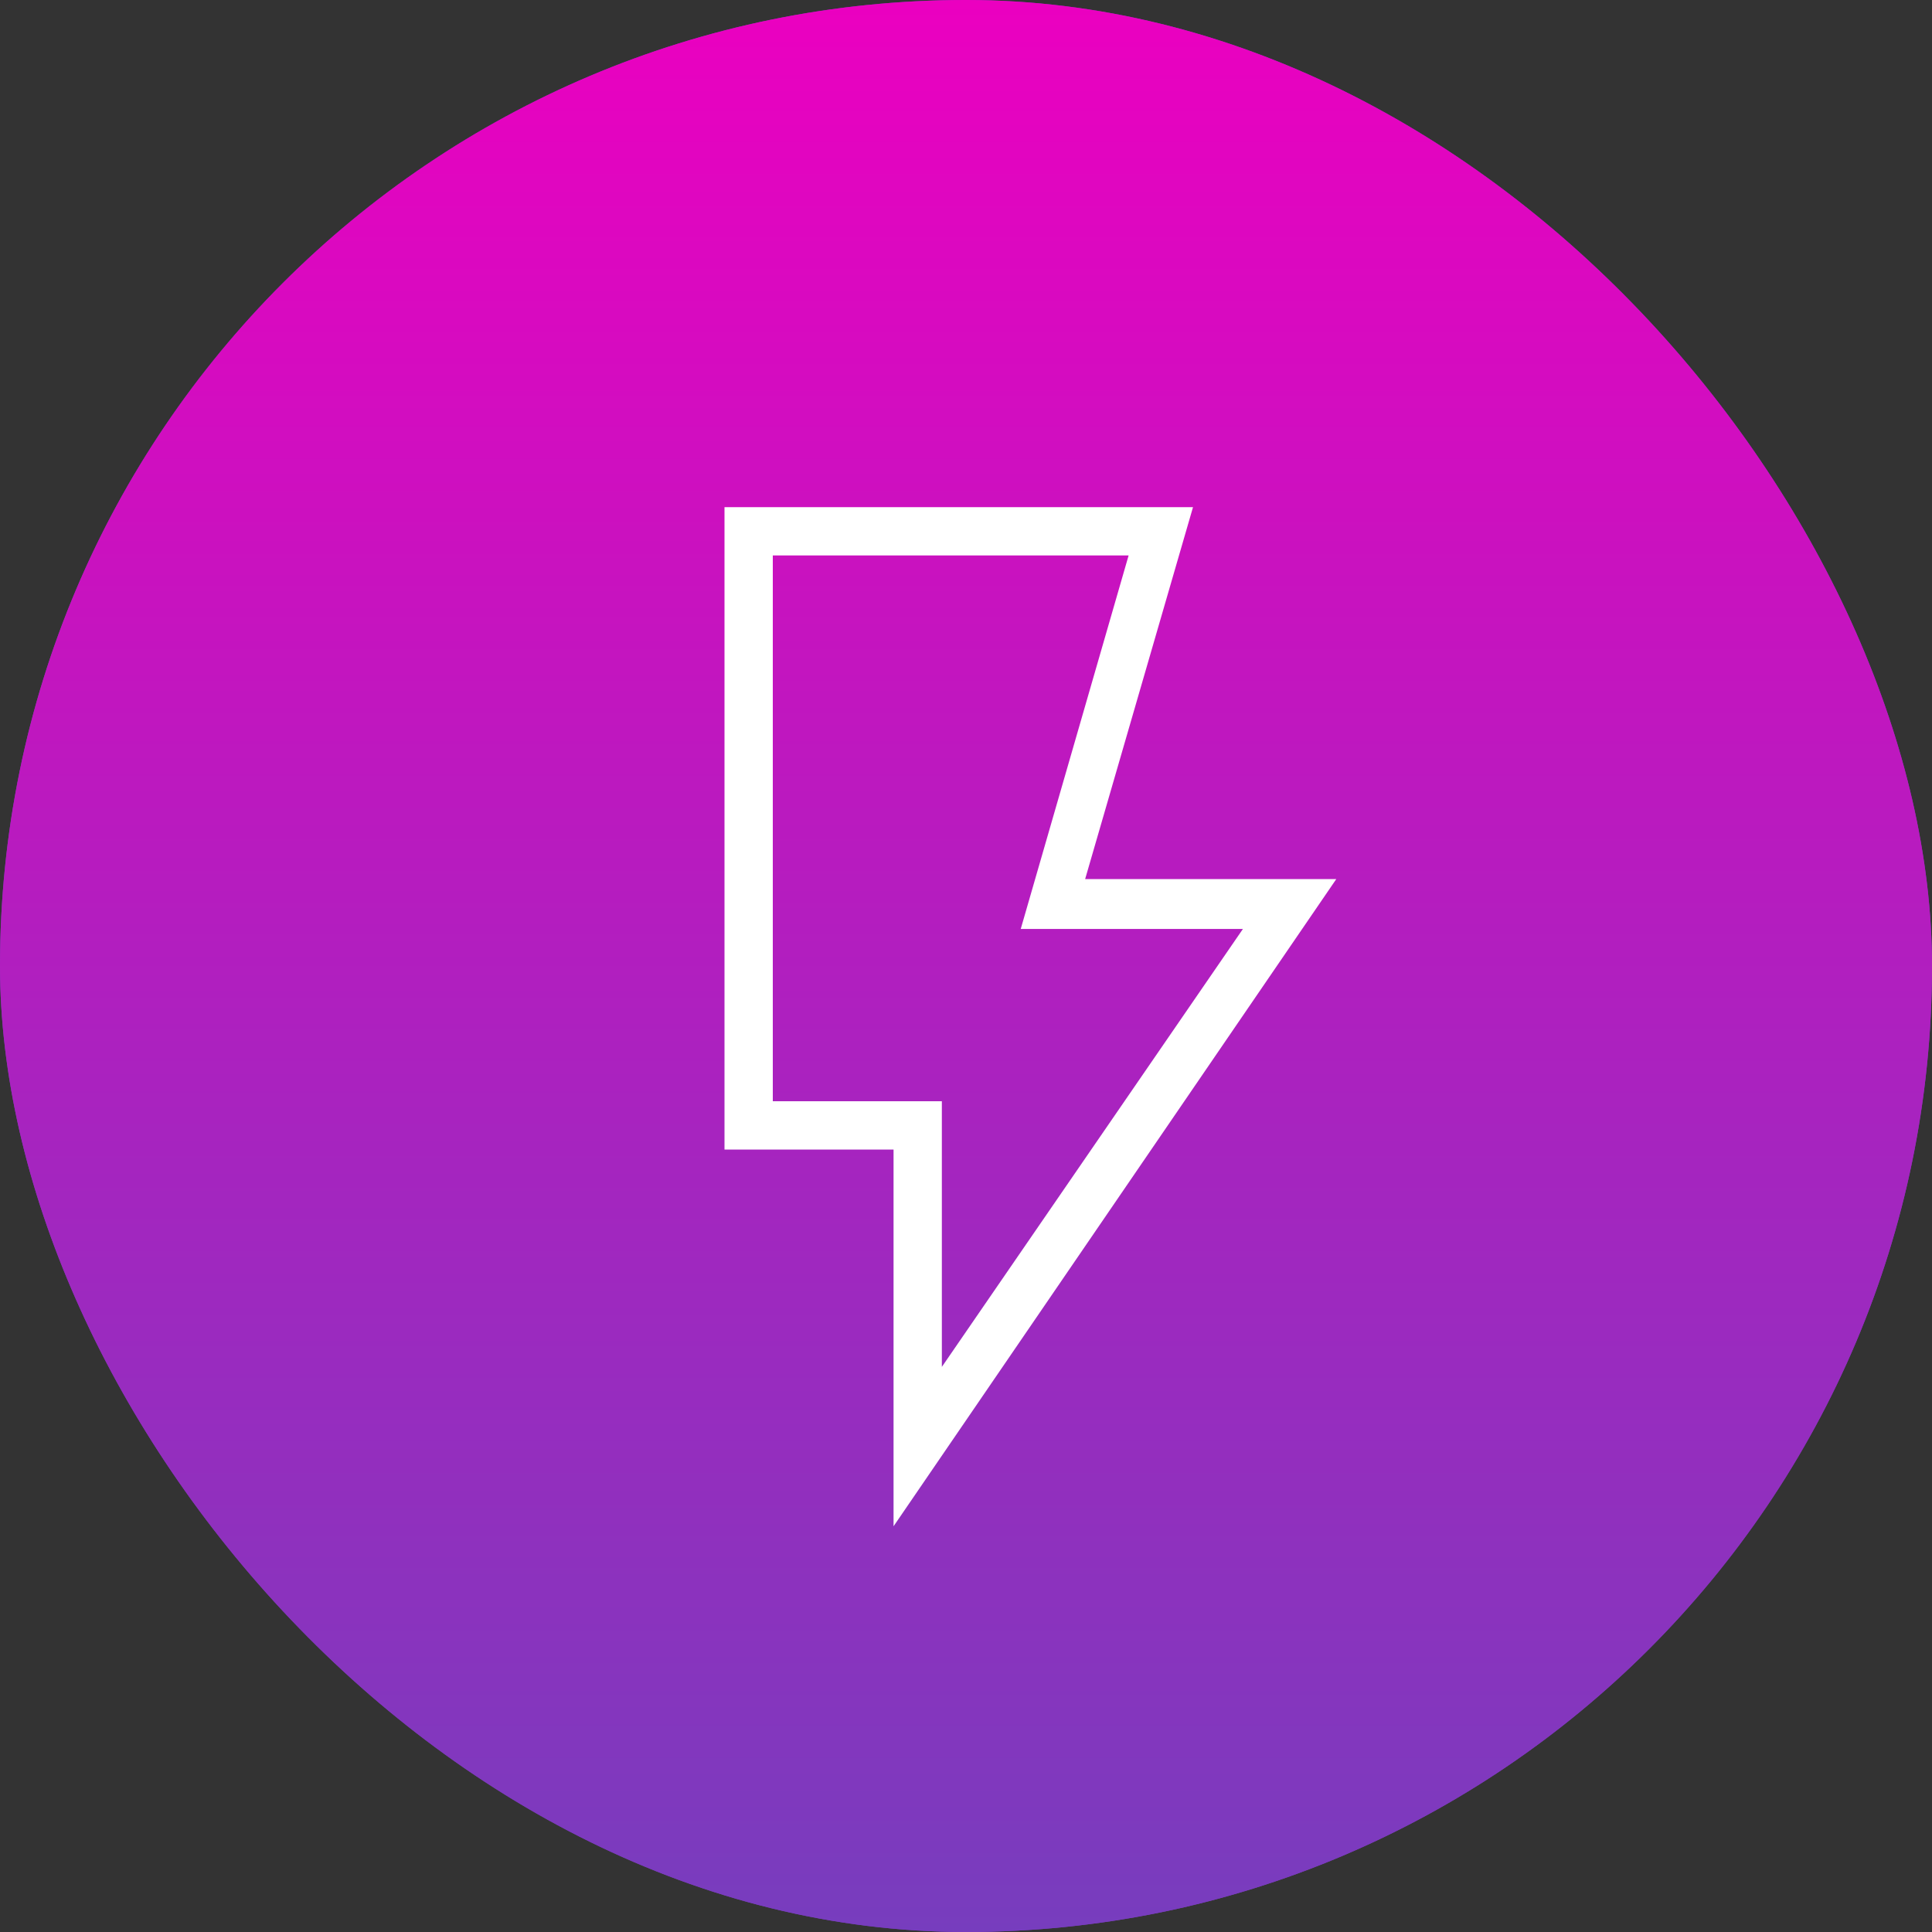
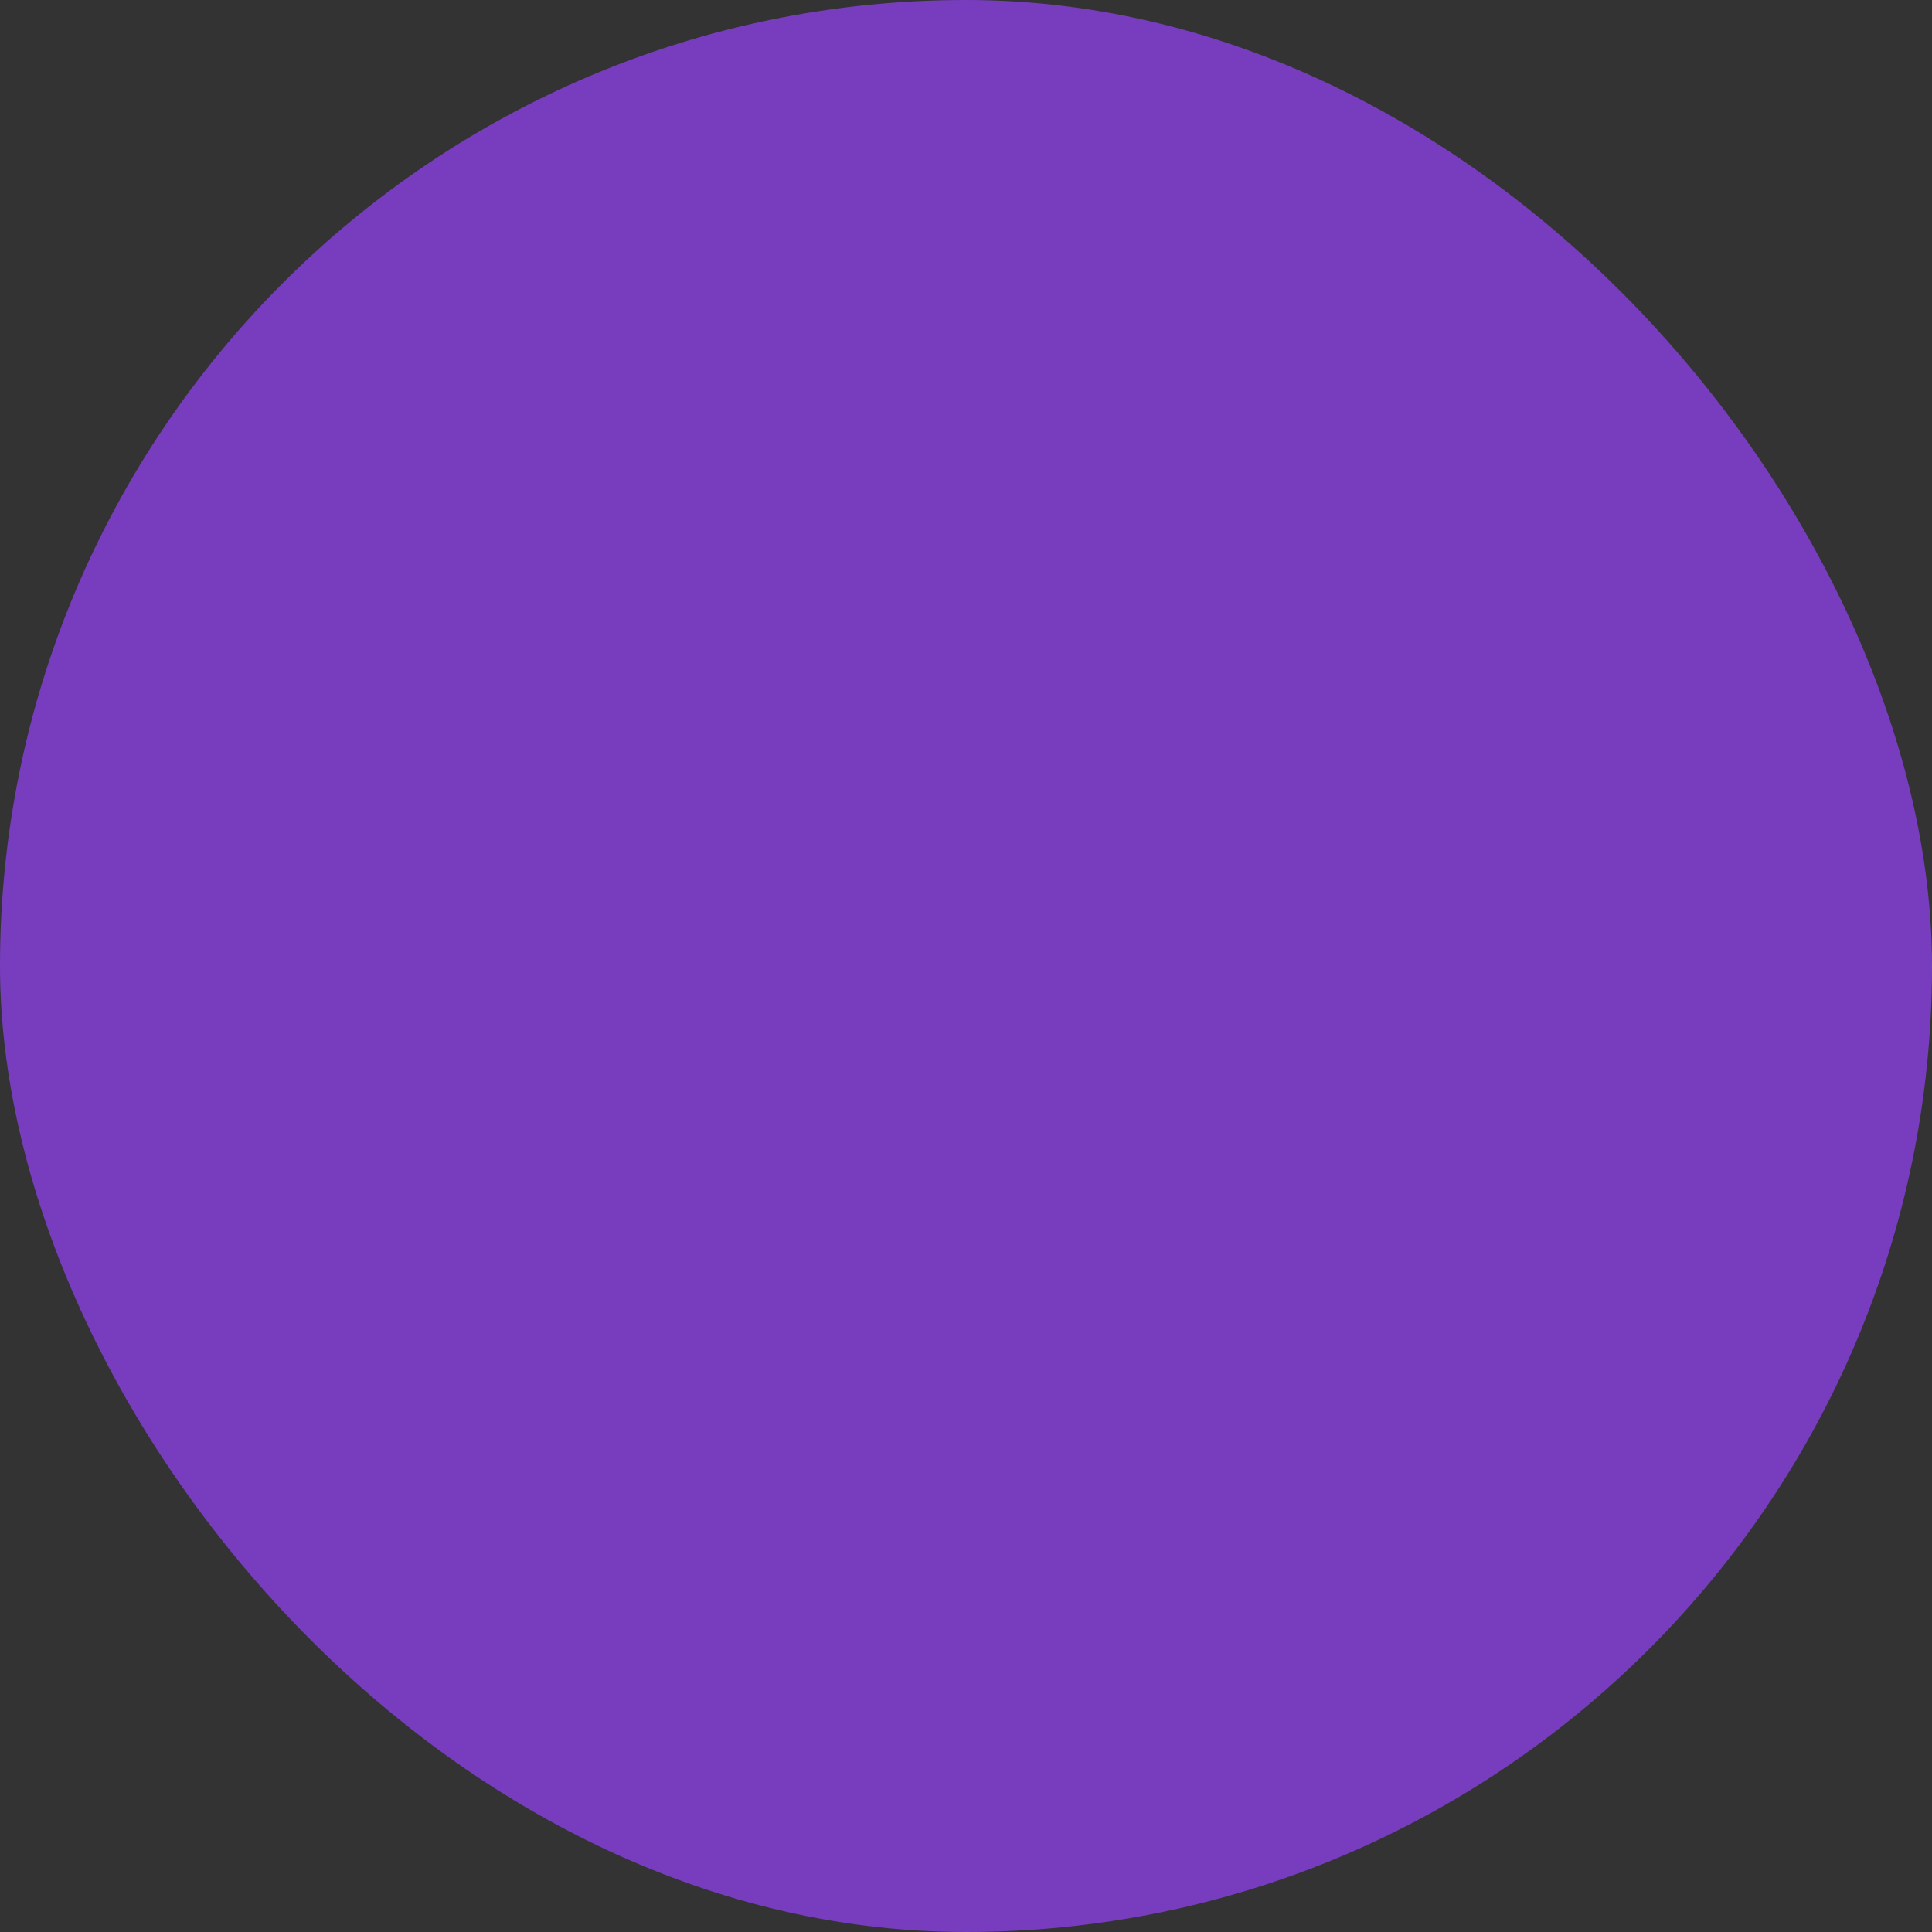
<svg xmlns="http://www.w3.org/2000/svg" width="160" height="160" viewBox="0 0 160 160" fill="none">
  <rect x="0" y="0" width="160" height="160" fill="#333333" stroke="none" />
  <g clip-path="url(#clip0_25_128)">
    <rect width="160" height="160" rx="80" fill="#773DBE" />
-     <rect width="160" height="160" rx="80" fill="url(#paint0_linear_25_128)" />
    <mask id="mask0_25_128" style="mask-type:alpha" maskUnits="userSpaceOnUse" x="16" y="16" width="128" height="128">
      <rect x="16" y="16" width="128" height="128" fill="#D9D9D9" />
    </mask>
    <g mask="url(#mask0_25_128)">
-       <path d="M78 113.2L102.933 76.933H84.533L93.467 46H64V91.2H78V113.2ZM74 126.4V95.2H60V42H98.8L89.867 72.8H110.667L74 126.4Z" fill="white" />
-     </g>
+       </g>
  </g>
  <defs>
    <linearGradient id="paint0_linear_25_128" x1="80" y1="0" x2="80" y2="160" gradientUnits="userSpaceOnUse">
      <stop stop-color="#EB00C0" />
      <stop offset="1" stop-color="#773DBE" />
    </linearGradient>
    <clipPath id="clip0_25_128">
      <rect width="160" height="160" rx="80" fill="white" />
    </clipPath>
  </defs>
</svg>